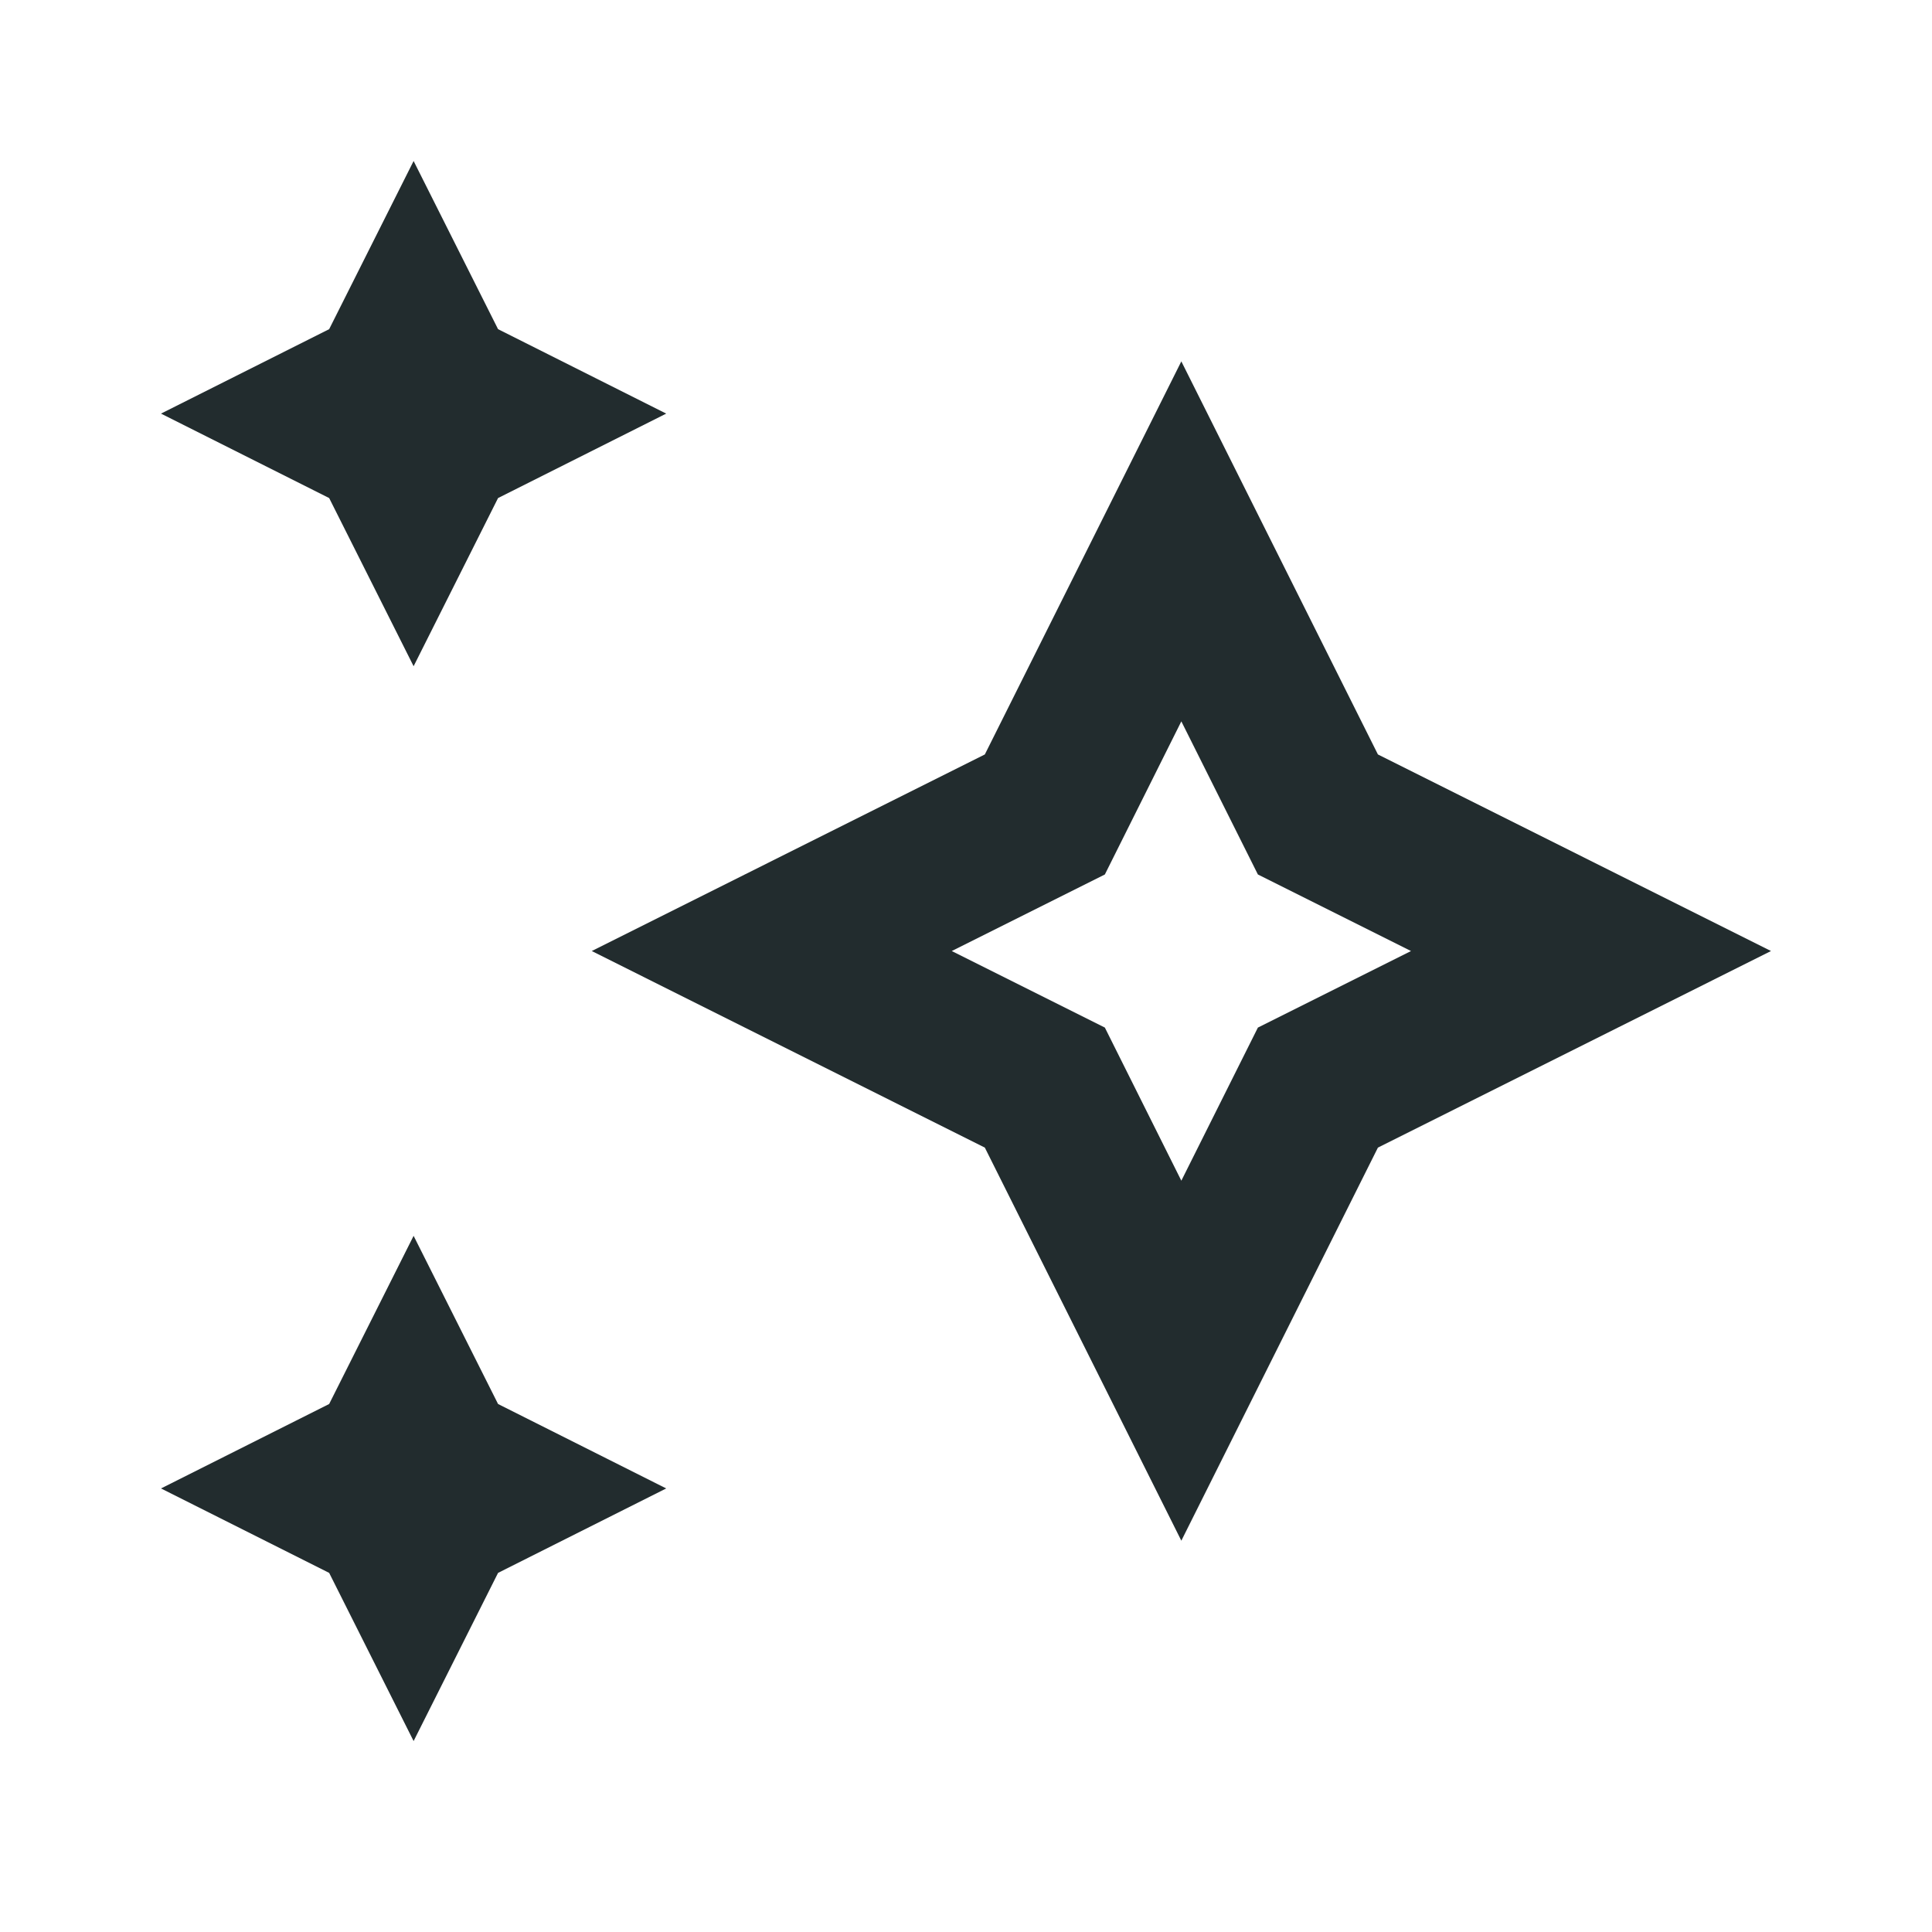
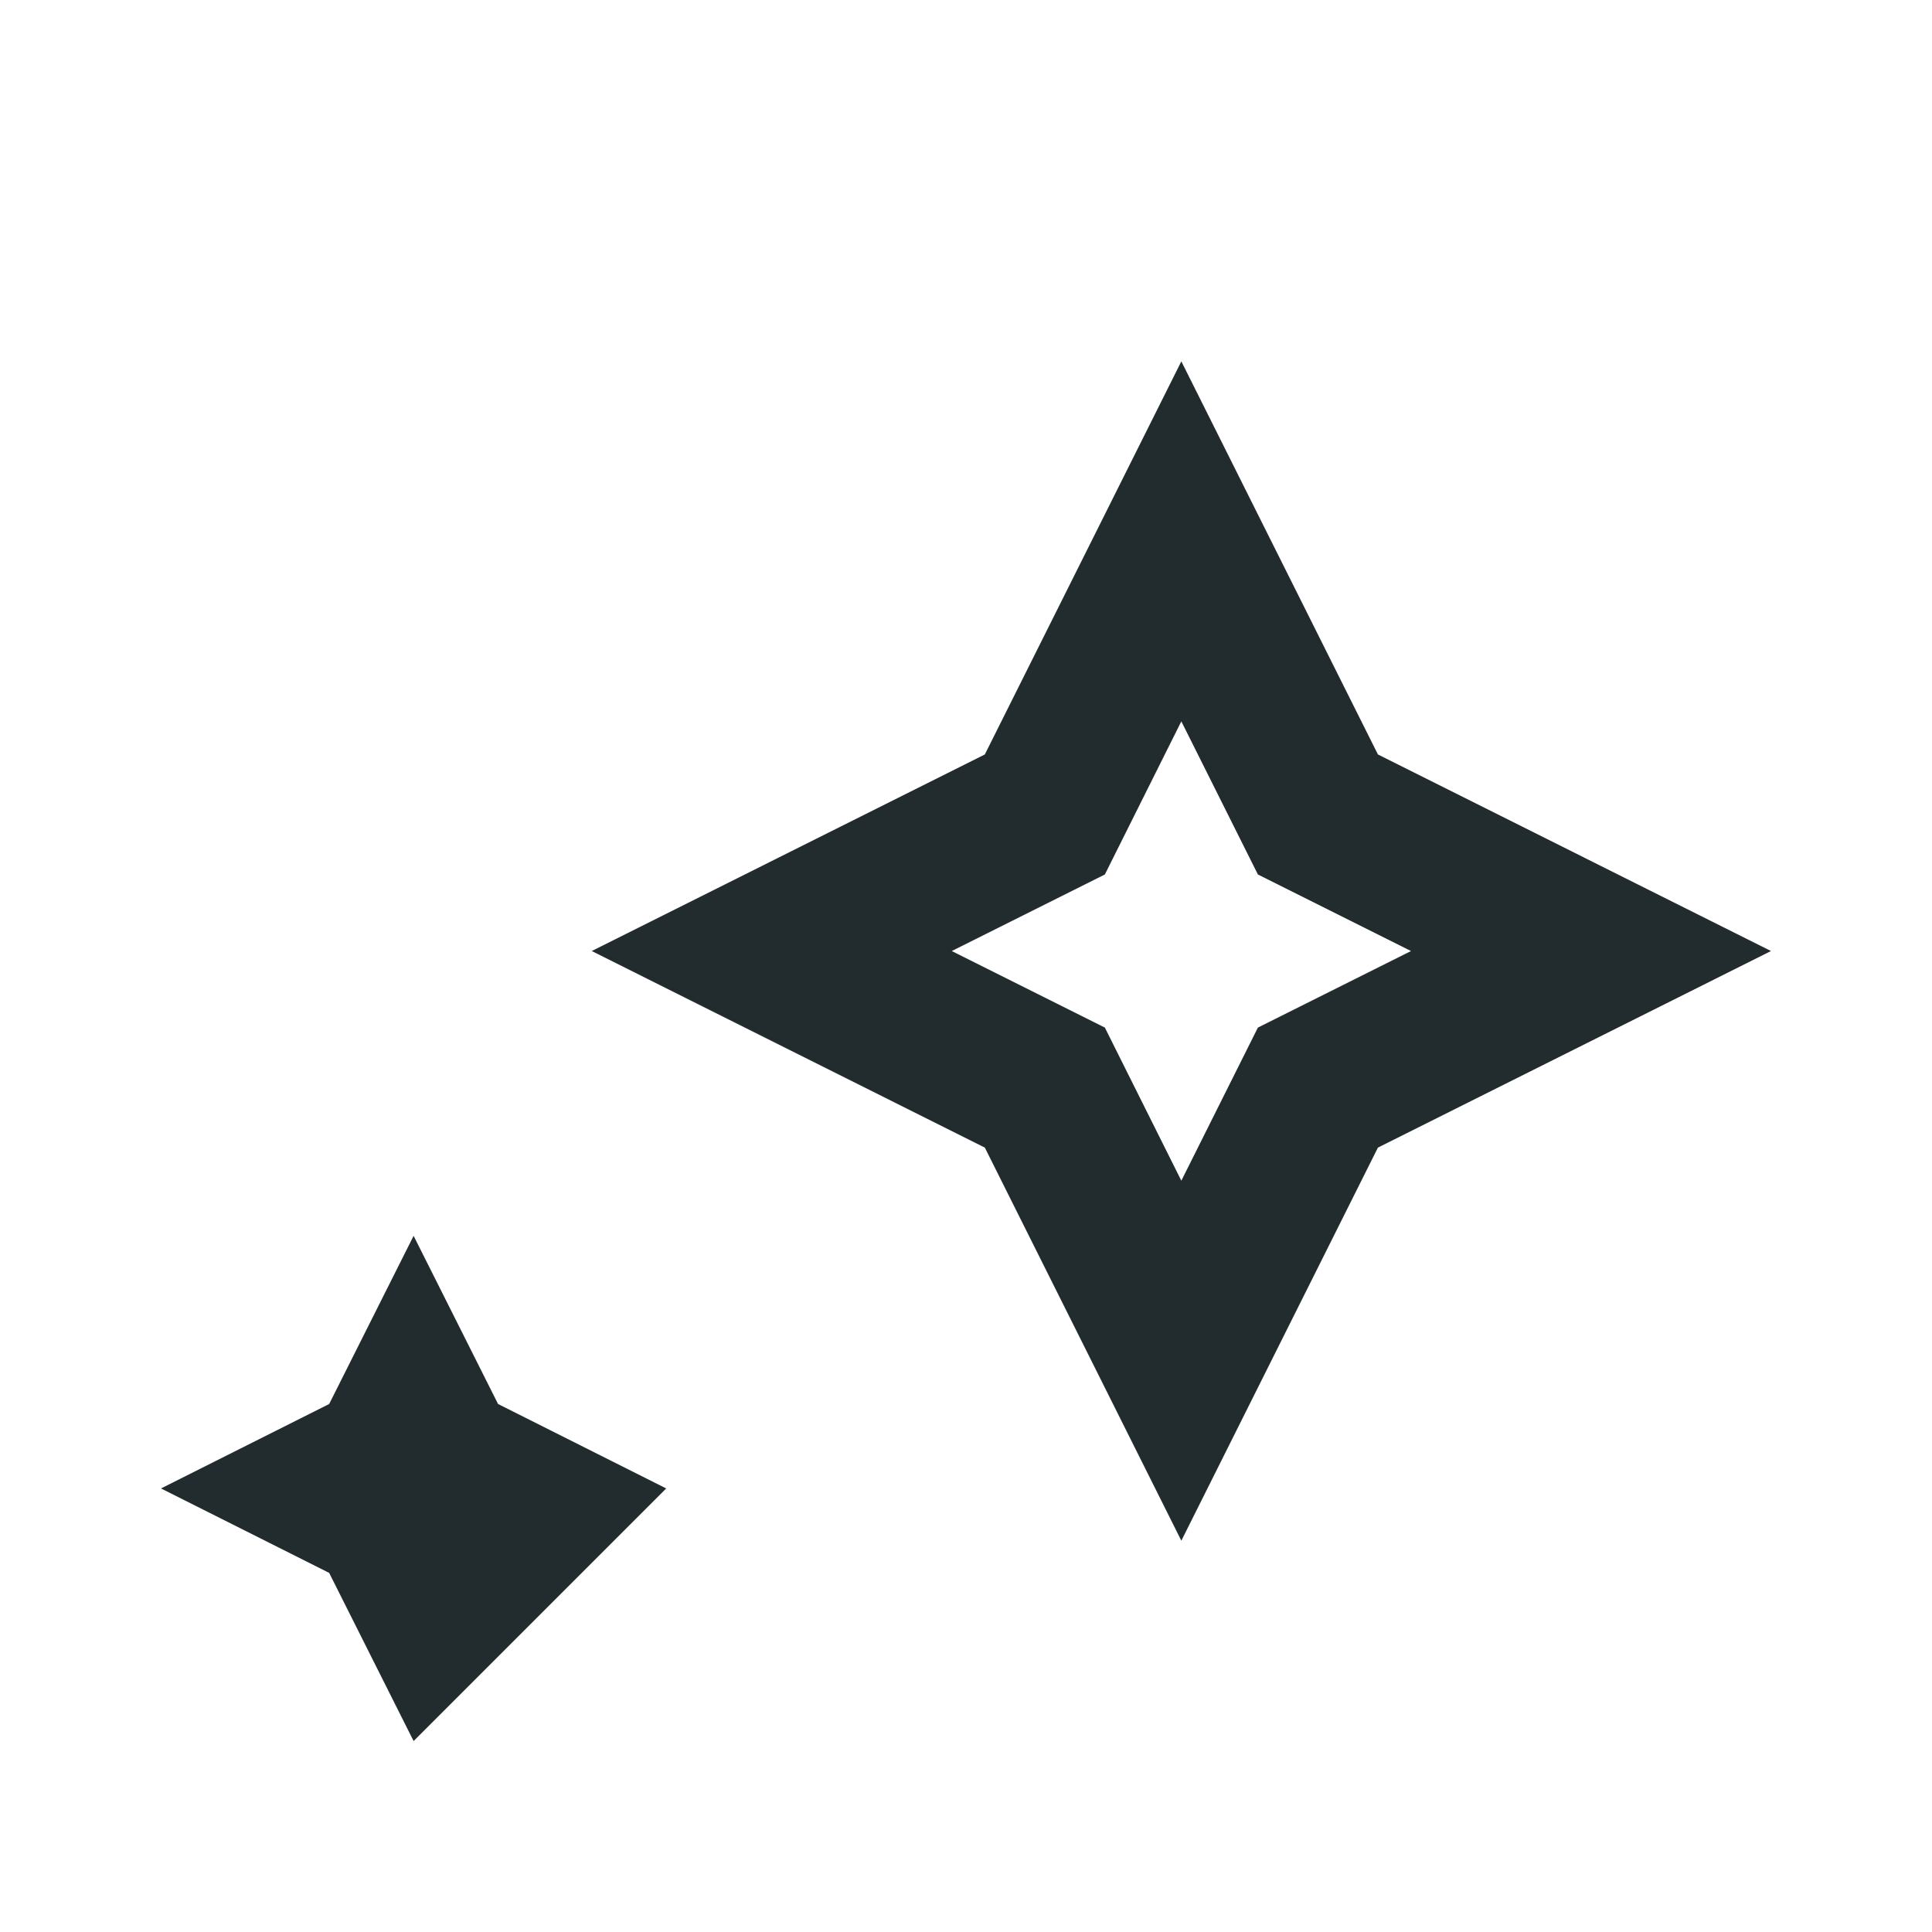
<svg xmlns="http://www.w3.org/2000/svg" width="24" height="24" viewBox="0 0 24 24" fill="none">
-   <path d="M4.089 19.539L2 18.49L4.089 17.441L5.138 15.352L6.187 17.441L8.276 18.49L6.187 19.539L5.138 21.628L4.089 19.539Z" fill="#222C2E" />
-   <path d="M4.089 6.187L2 5.138L4.089 4.089L5.138 2L6.187 4.089L8.276 5.138L6.187 6.187L5.138 8.276L4.089 6.187Z" fill="#222C2E" />
+   <path d="M4.089 19.539L2 18.49L4.089 17.441L5.138 15.352L6.187 17.441L8.276 18.49L5.138 21.628L4.089 19.539Z" fill="#222C2E" />
  <path fill-rule="evenodd" clip-rule="evenodd" d="M12.234 9.372L7.351 11.814L12.234 14.256L14.675 19.139L17.117 14.256L22 11.814L17.117 9.372L14.675 4.489L12.234 9.372ZM14.675 8.961L13.725 10.863L11.823 11.814L13.725 12.765L14.675 14.667L15.626 12.765L17.528 11.814L15.626 10.863L14.675 8.961Z" fill="#222C2E" />
</svg>